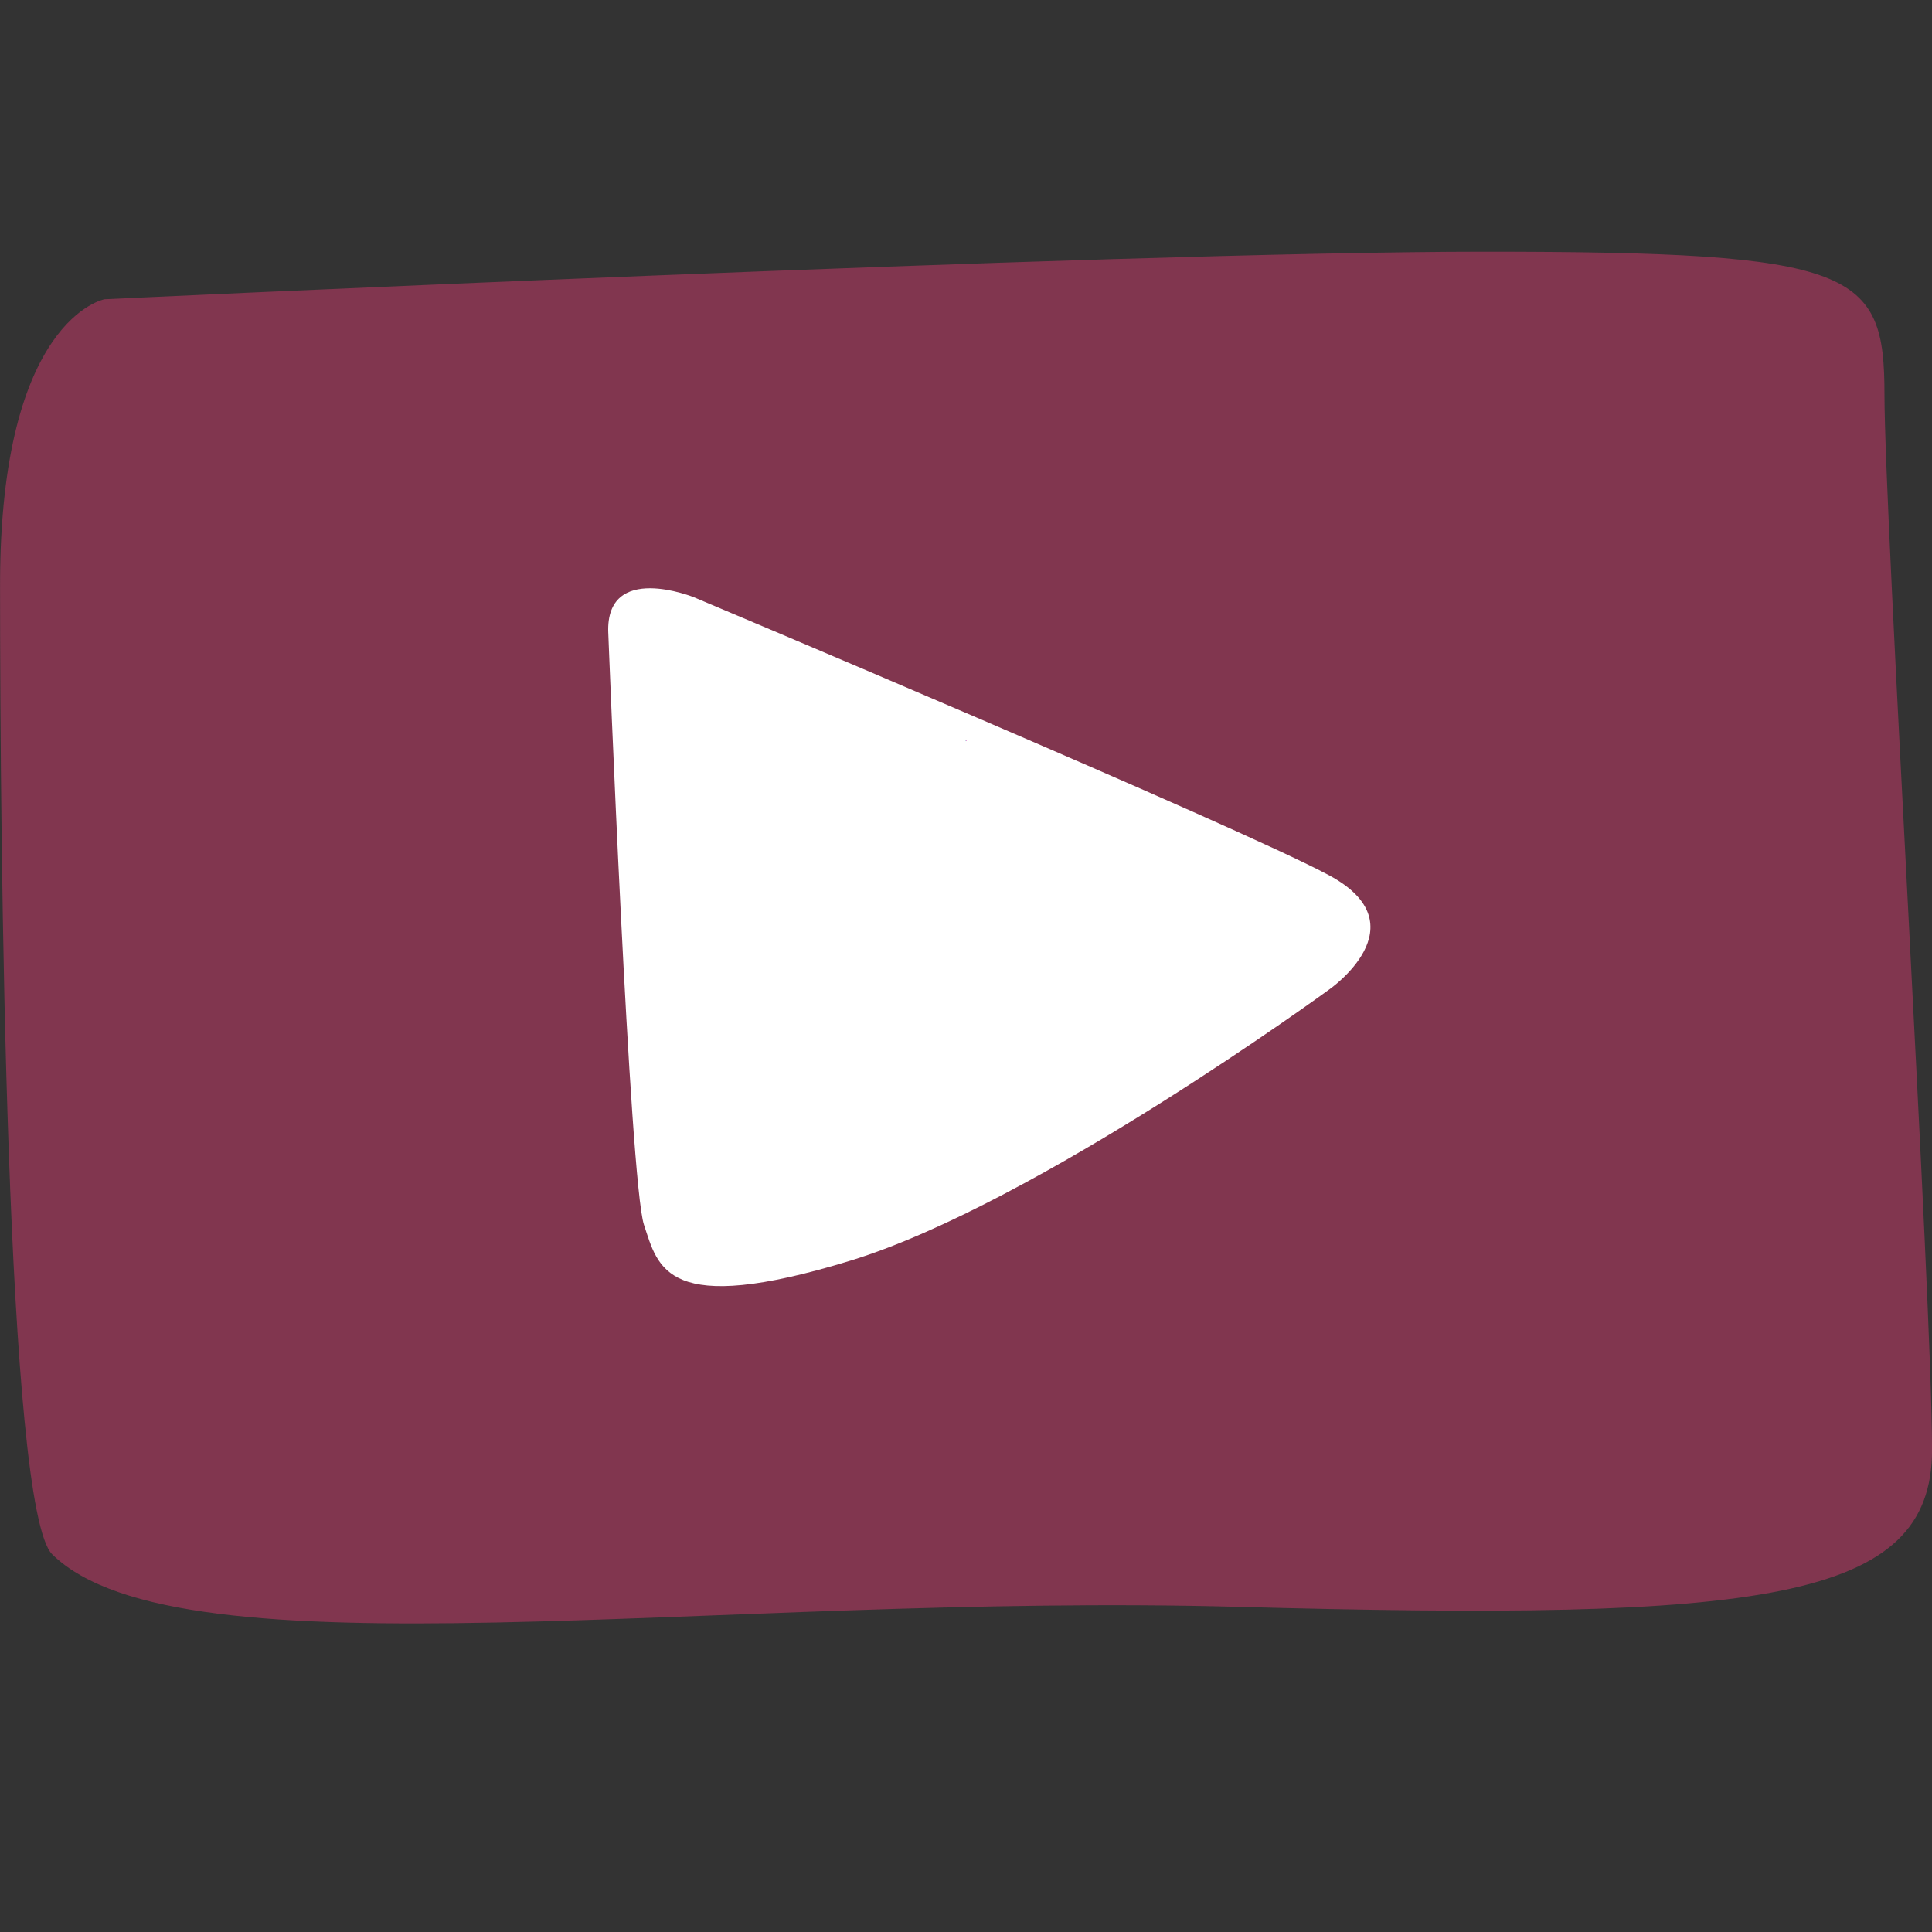
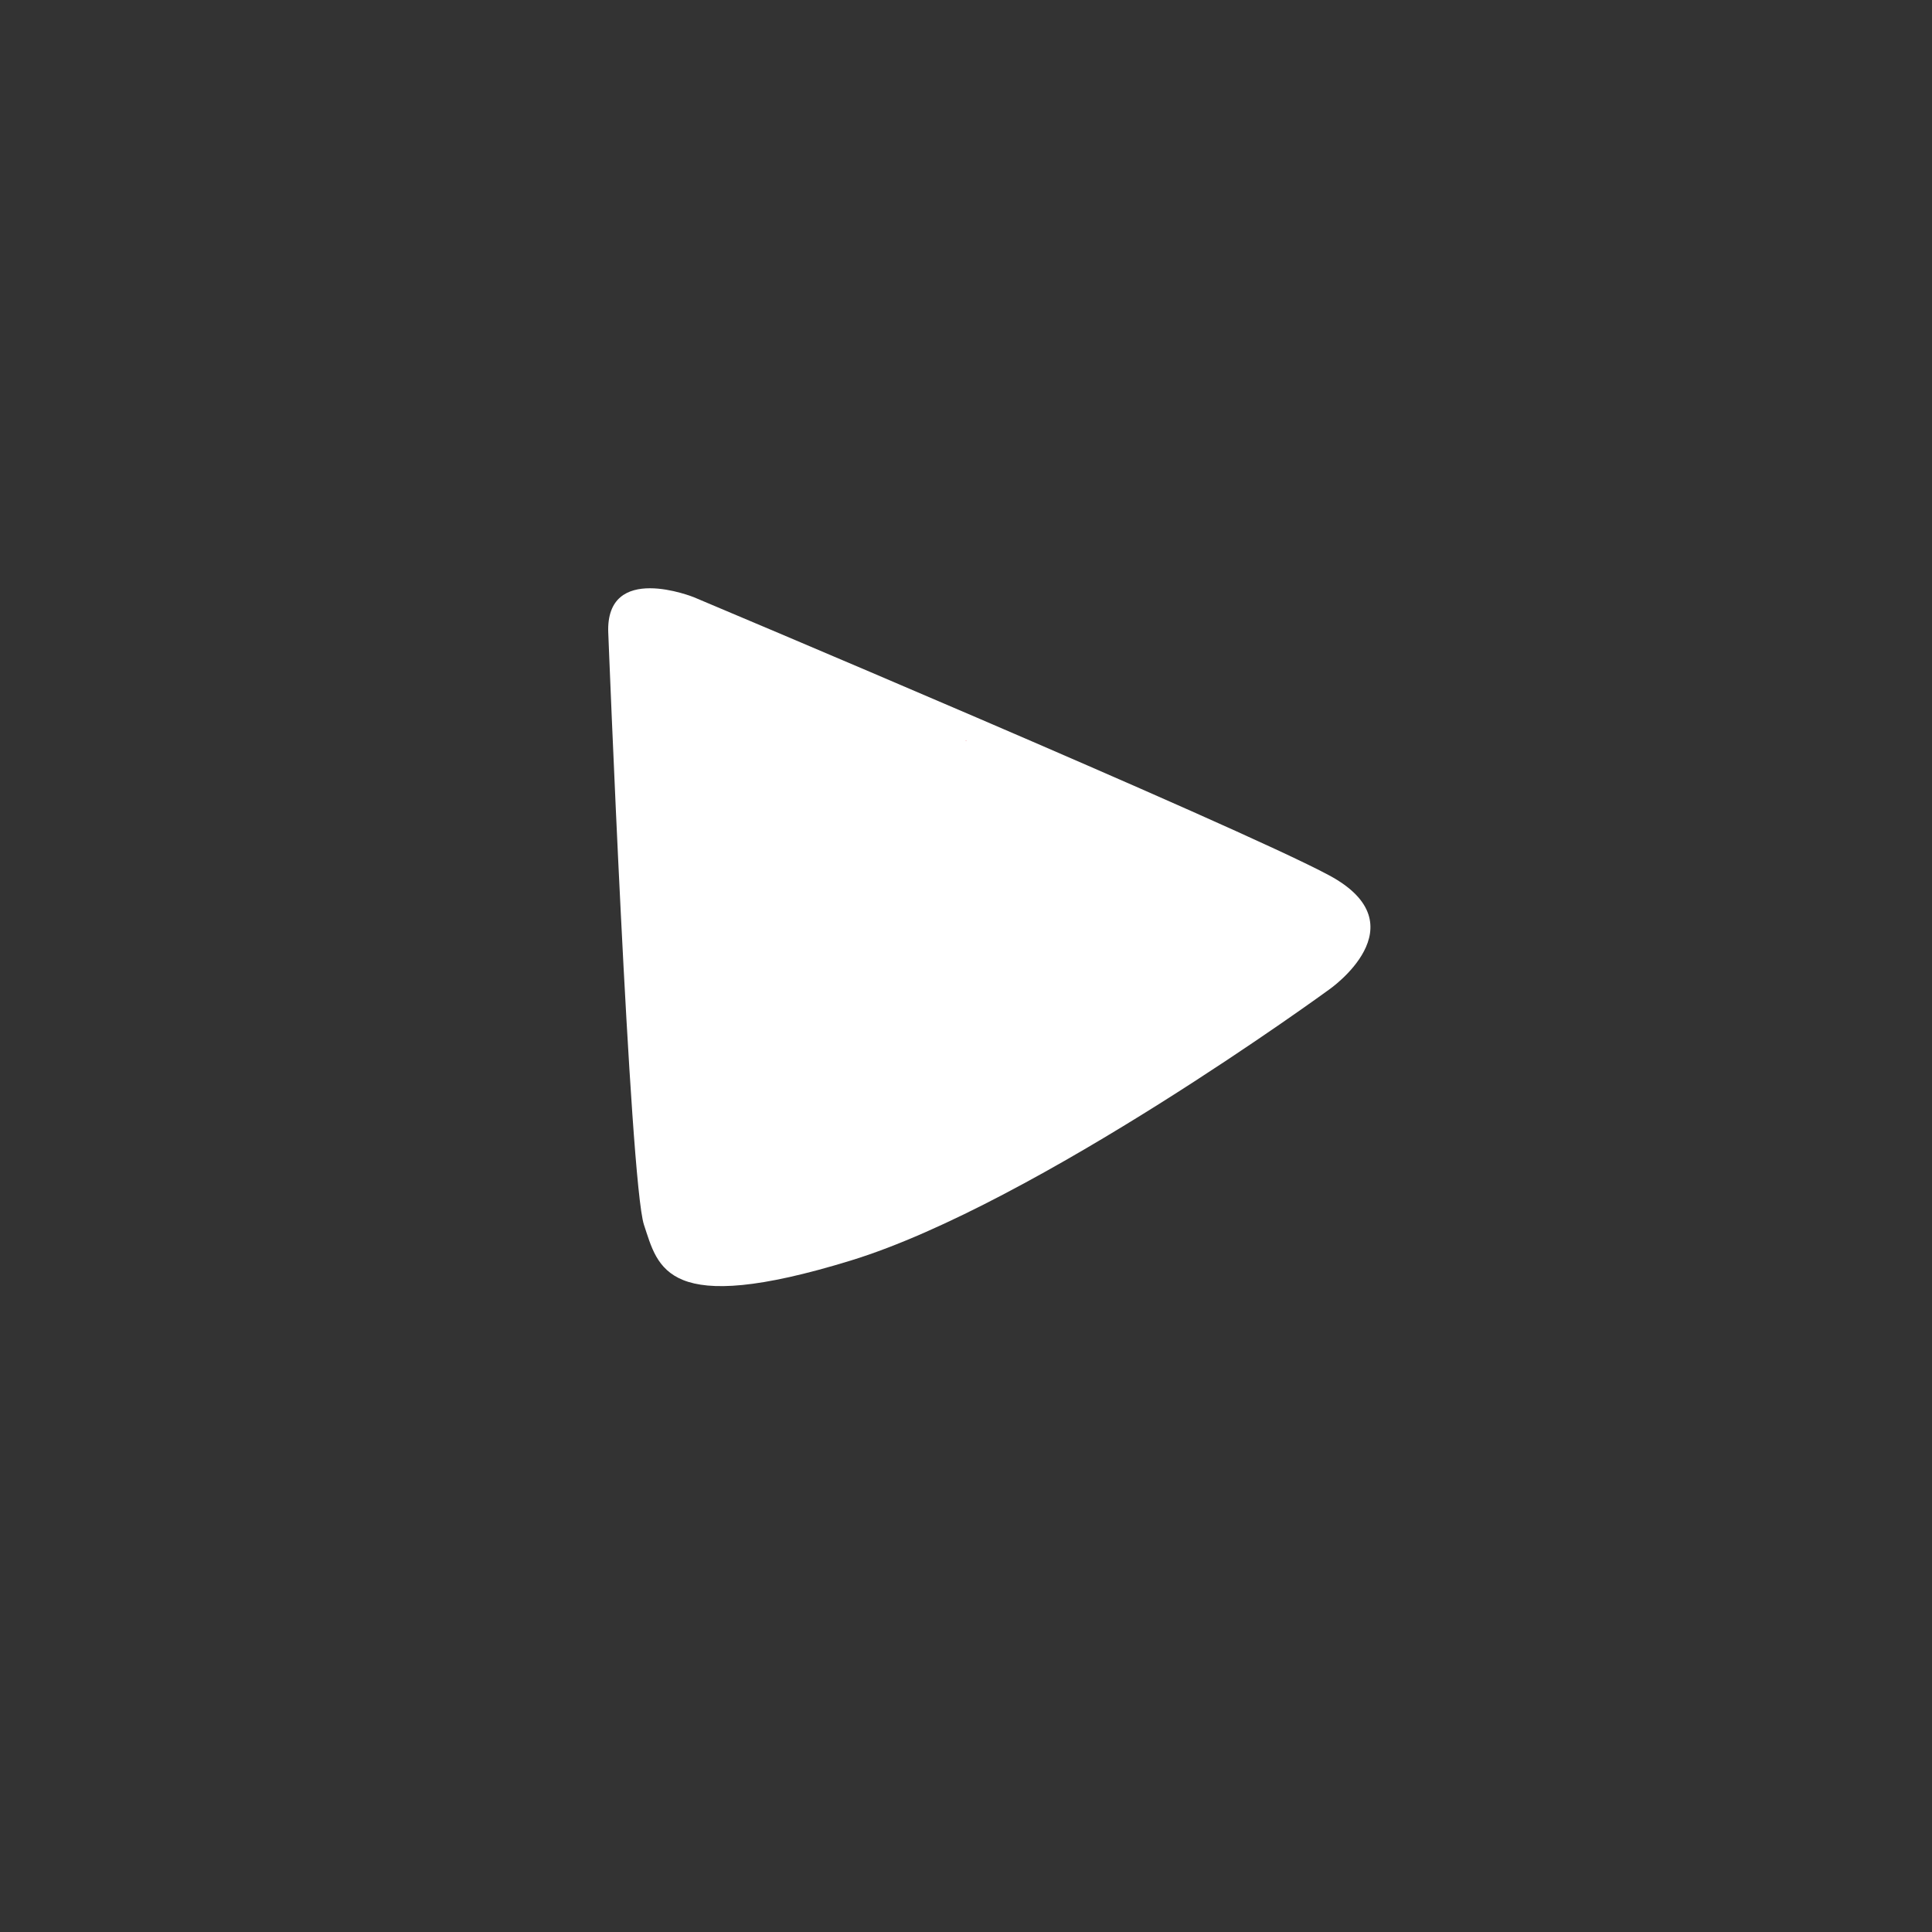
<svg xmlns="http://www.w3.org/2000/svg" width="800" zoomAndPan="magnify" viewBox="0 0 600 600" height="800" preserveAspectRatio="xMidYMid meet" version="1.0">
  <rect x="0" y="0" width="600" height="600" fill="#333333" stroke="none" />
  <defs>
    <g />
  </defs>
-   <path fill="#81364f" d="M 32.465 92.934 C 32.465 92.934 0.016 98.84 0.016 181.523 C 0.016 264.207 1.863 468.664 16.238 482.734 C 56.172 521.82 221.691 494.613 384.254 499.012 C 546.812 503.406 600.016 497.504 600.016 450.254 C 600.016 403.004 585.238 160.855 585.238 122.465 C 585.238 84.07 576.371 78.168 461.102 78.168 C 345.828 78.168 32.465 92.934 32.465 92.934 Z M 32.465 92.934 " fill-opacity="1" fill-rule="nonzero" />
  <path fill="#ffffff" d="M 188.906 196.555 C 188.906 196.555 195.559 367.094 199.992 380.383 C 204.426 393.668 206.645 409.172 264.277 391.453 C 321.91 373.738 412.797 307.293 412.797 307.293 C 412.797 307.293 441.613 287.359 412.797 271.855 C 383.98 256.352 215.504 185.48 215.504 185.48 C 215.504 185.48 187.996 174.352 188.902 196.555 Z M 188.906 196.555 " fill-opacity="1" fill-rule="nonzero" />
  <g fill="#ff00ff" fill-opacity="1">
    <g transform="translate(299.94, 230.125)">
      <g>
-         <path d="M 0.047 0 L 0.047 -0.141 L 0.188 -0.141 L 0.188 0 Z M 0.047 0 " />
-       </g>
+         </g>
    </g>
  </g>
  <g fill="#00ffff" fill-opacity="1">
    <g transform="translate(299.838, 230.175)">
      <g>
-         <path d="M 0.047 0 L 0.047 -0.141 L 0.188 -0.141 L 0.188 0 Z M 0.047 0 " />
-       </g>
+         </g>
    </g>
  </g>
  <g fill="#dc3c4d" fill-opacity="1">
    <g transform="translate(299.889, 230.15)">
      <g>
        <path d="M 0.047 0 L 0.047 -0.141 L 0.188 -0.141 L 0.188 0 Z M 0.047 0 " />
      </g>
    </g>
  </g>
</svg>